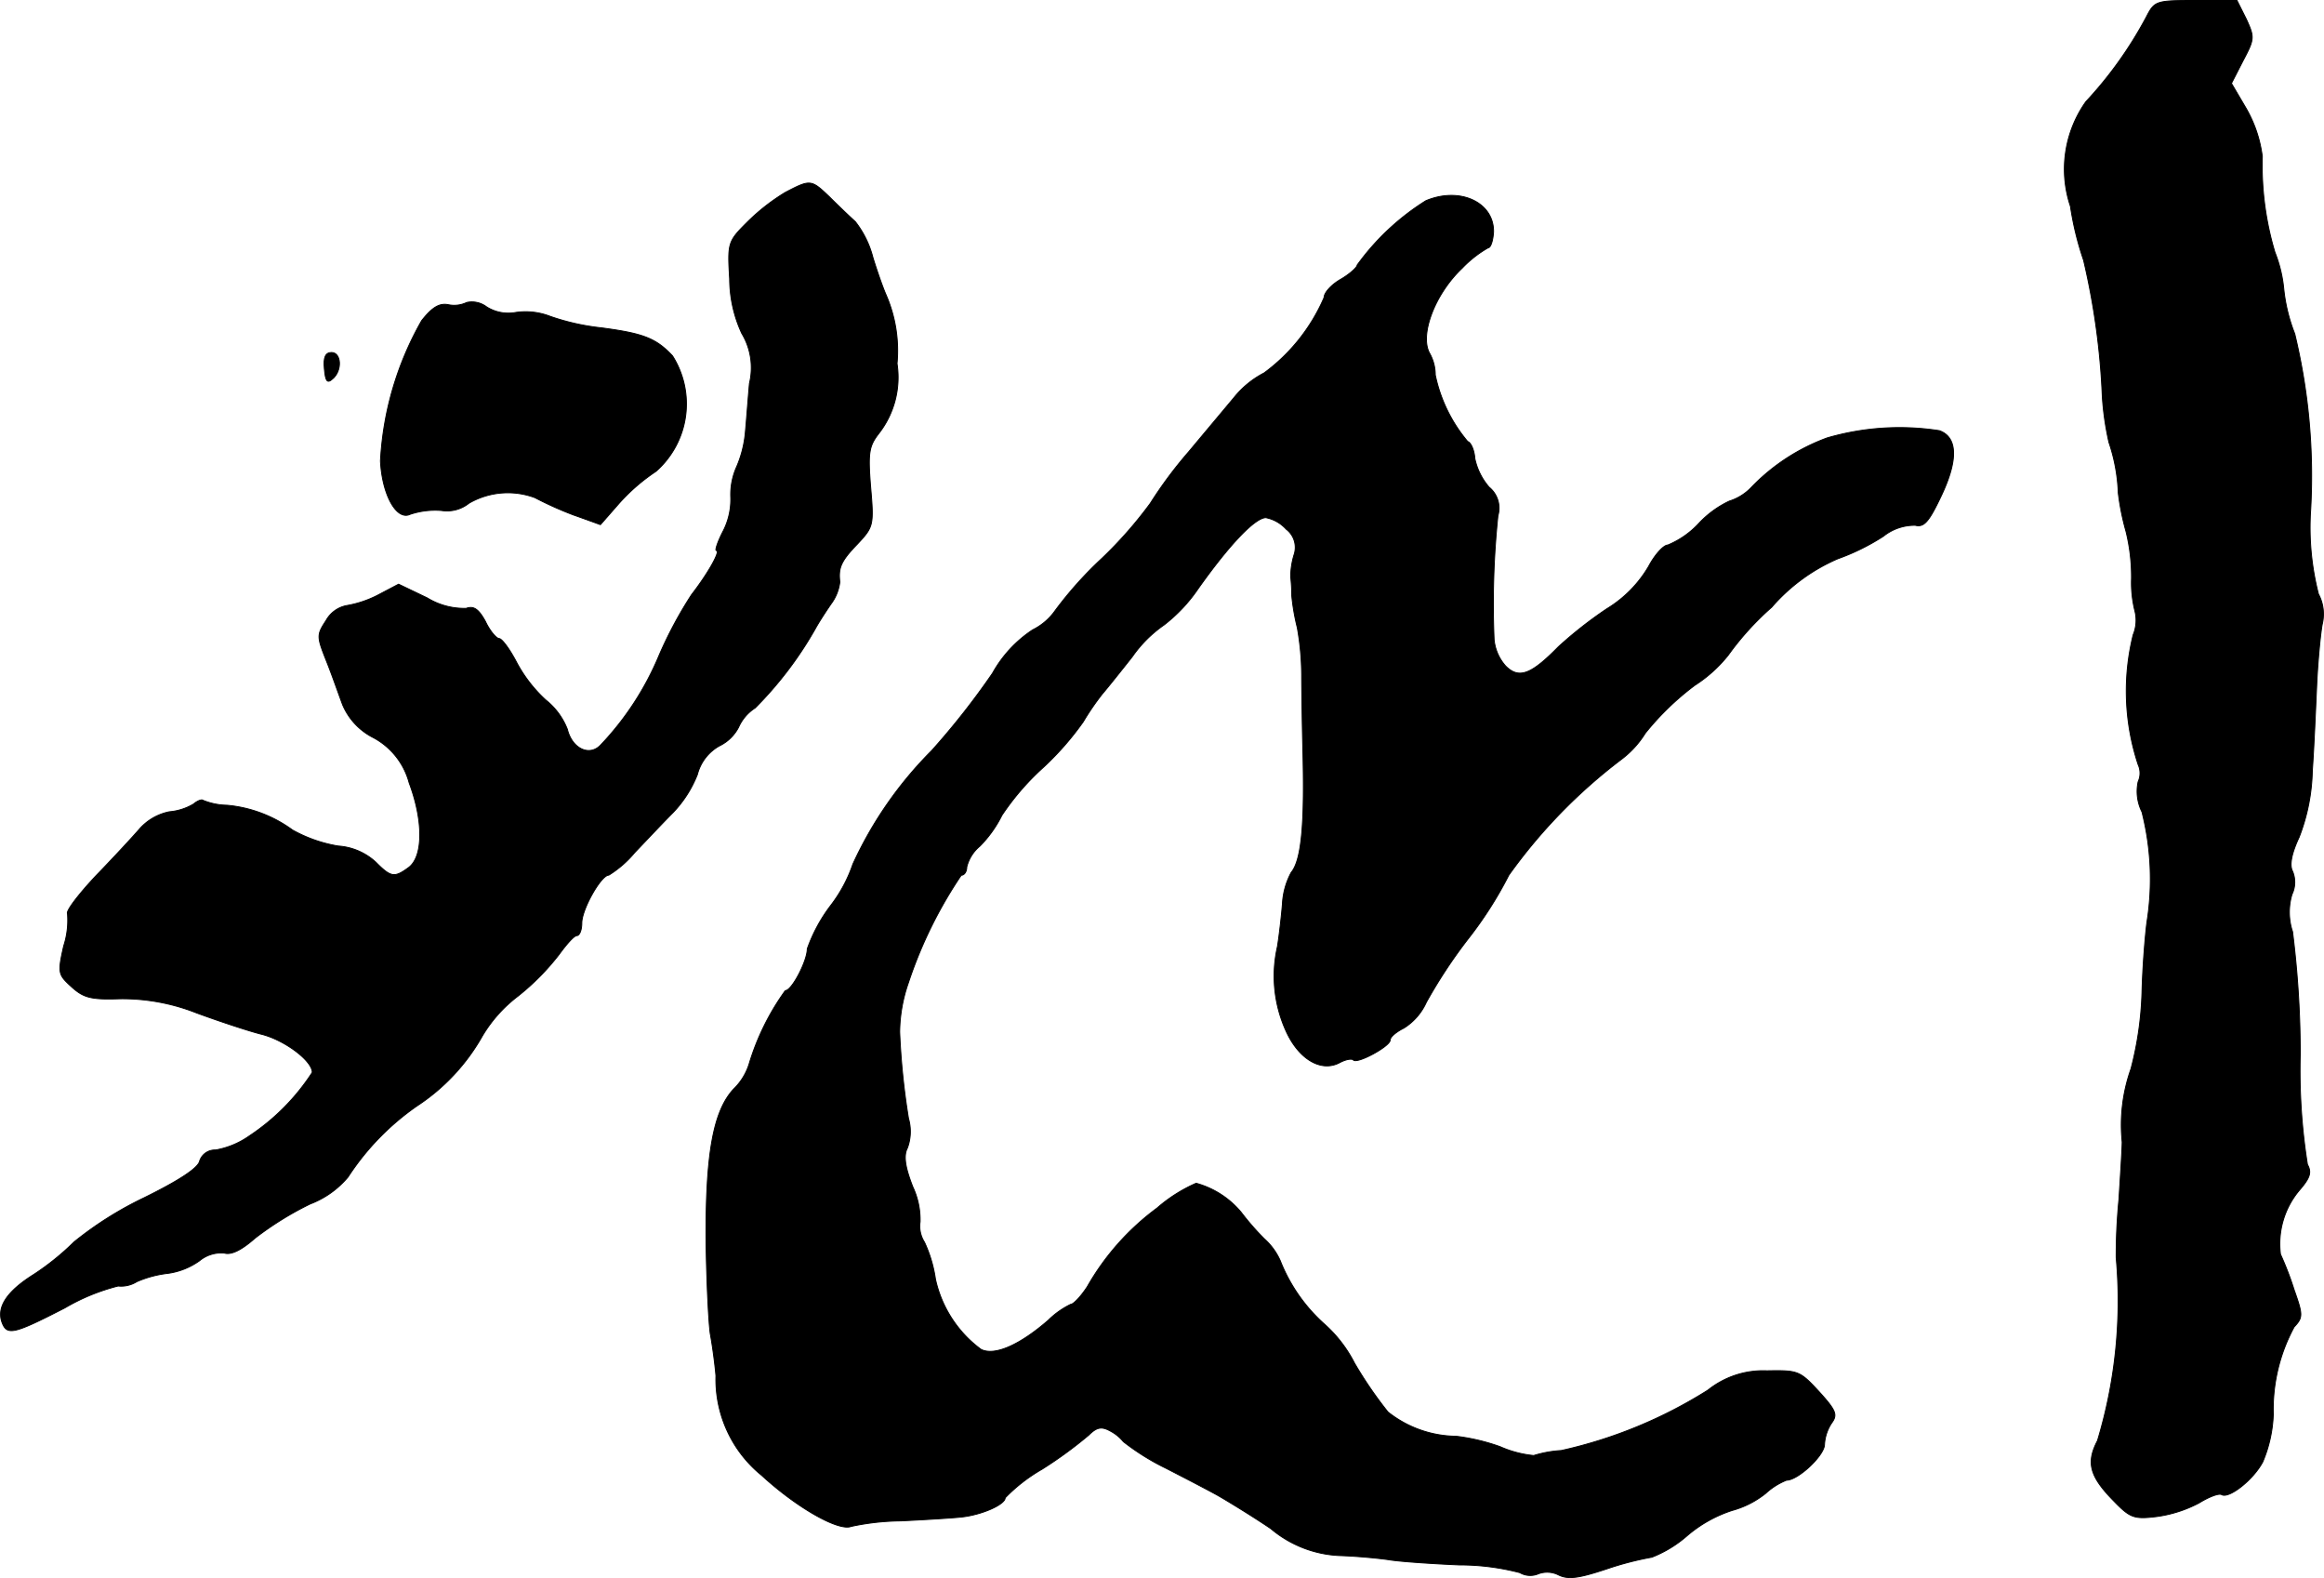
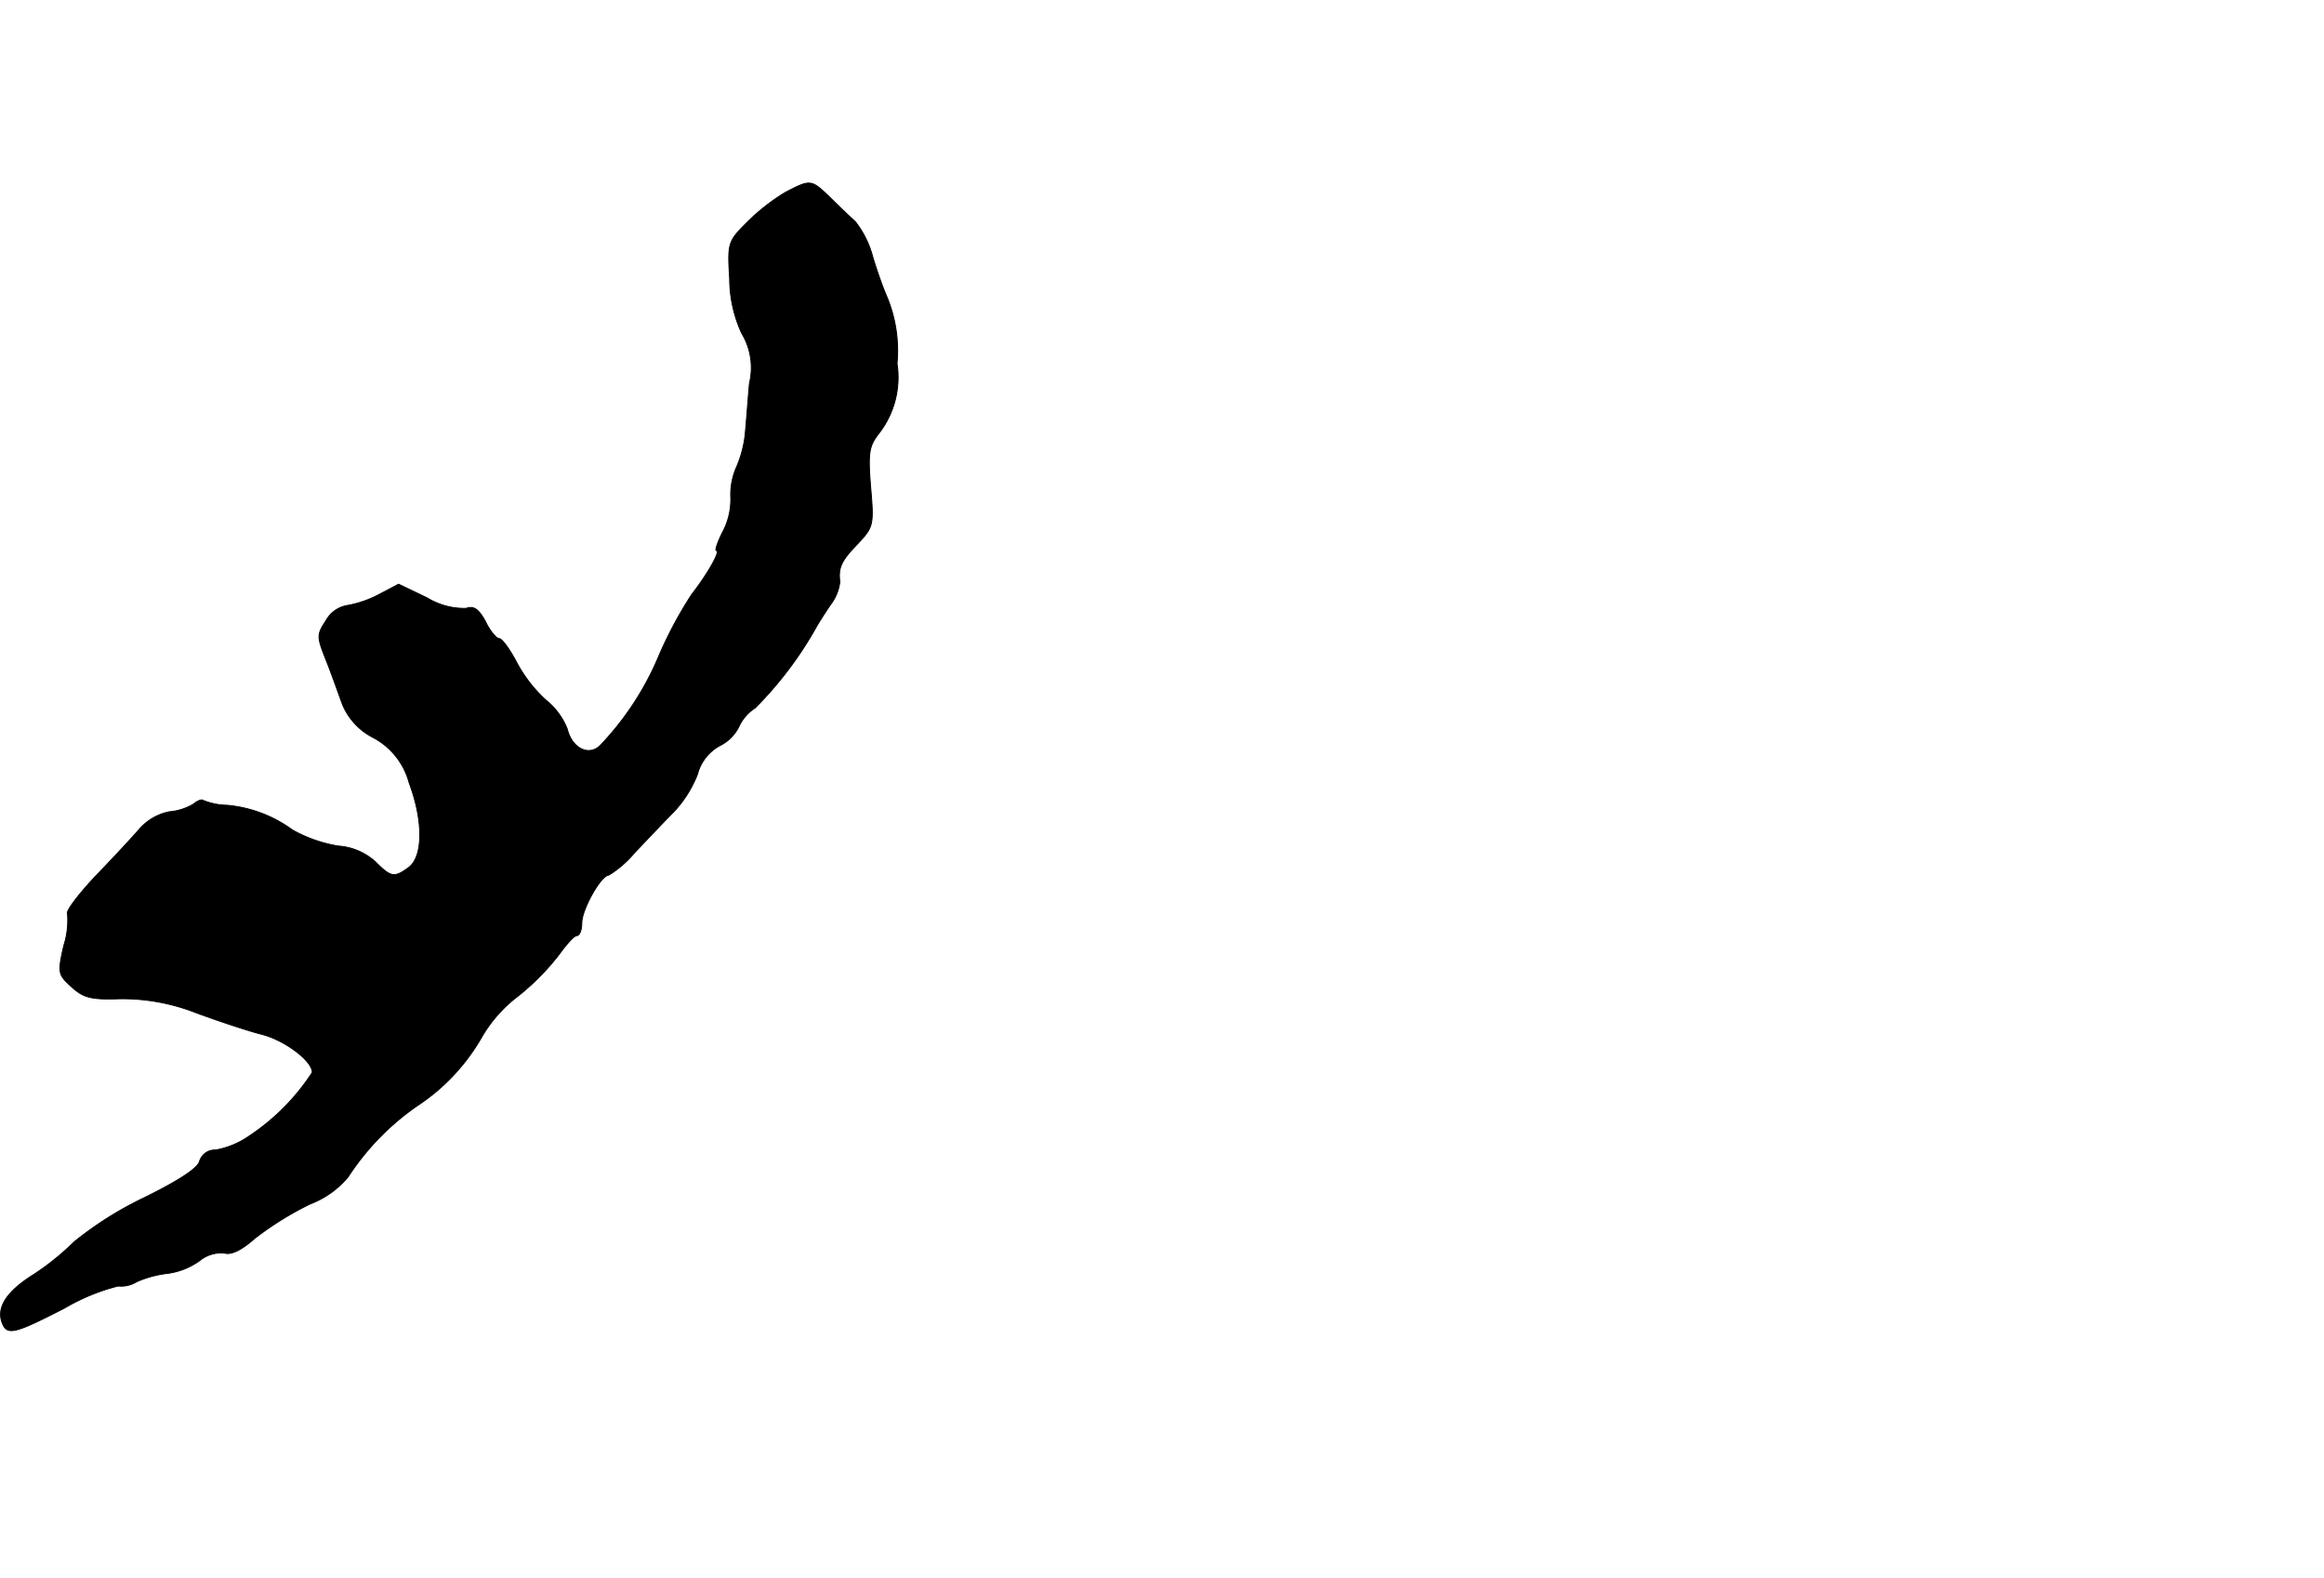
<svg xmlns="http://www.w3.org/2000/svg" version="1.1" width="9.029mm" height="6.129mm" viewBox="0 0 25.594 17.375">
  <defs>
    <style type="text/css">
      .a {
        stroke: #000;
        stroke-linecap: round;
        stroke-linejoin: round;
        stroke-width: 0.01px;
      }
    </style>
  </defs>
-   <path class="a" d="M23.638.187a4.388,4.388,0,0,1-.666.933,1.285,1.285,0,0,0-.17,1.151,3.39,3.39,0,0,0,.145.594,7.927,7.927,0,0,1,.206,1.496,3.196,3.196,0,0,0,.073.509,1.952,1.952,0,0,1,.103.557,2.75,2.75,0,0,0,.085.424,2.08,2.08,0,0,1,.061.521,1.281,1.281,0,0,0,.036.351.42.42,0,0,1-.018.267,2.572,2.572,0,0,0,.055,1.429.226.226,0,0,1,0,.188.504.504,0,0,0,.042.333,3.007,3.007,0,0,1,.055,1.211c-.018.133-.048.485-.055.787a3.735,3.735,0,0,1-.121.83,1.844,1.844,0,0,0-.097.806c0,.067-.018.351-.036.636a6.347,6.347,0,0,0-.03.636,5.319,5.319,0,0,1-.206,2.017c-.127.242-.085.394.176.66.182.188.224.206.472.176a1.397,1.397,0,0,0,.472-.151c.109-.067.218-.109.248-.091.079.048.351-.164.454-.363a1.474,1.474,0,0,0,.115-.521,1.907,1.907,0,0,1,.23-.963c.097-.103.097-.133,0-.406a3.454,3.454,0,0,0-.151-.394.916.916,0,0,1,.212-.709c.115-.133.133-.194.085-.279A6.608,6.608,0,0,1,25.334,11.61a10.785,10.785,0,0,0-.085-1.351.681.681,0,0,1-.006-.412.31.31,0,0,0,.006-.254c-.036-.067-.012-.194.073-.376a2.147,2.147,0,0,0,.145-.733c.018-.248.036-.672.048-.939s.042-.569.061-.672a.469.469,0,0,0-.042-.333,2.959,2.959,0,0,1-.085-.933,6.67,6.67,0,0,0-.176-1.932,1.865,1.865,0,0,1-.121-.497,1.476,1.476,0,0,0-.097-.4,3.324,3.324,0,0,1-.139-1.054,1.42,1.42,0,0,0-.176-.527l-.164-.279.127-.248C24.831.429,24.831.411,24.74.211L24.637.005h-.454C23.741.005,23.729.011,23.638.187Z" />
  <path class="a" d="M8.647,2.119a2.264,2.264,0,0,0-.424.333c-.206.206-.212.224-.188.618a1.441,1.441,0,0,0,.133.6.734.734,0,0,1,.085.551c-.018.2-.036.454-.048.569a1.241,1.241,0,0,1-.091.345.745.745,0,0,0-.067.333.767.767,0,0,1-.091.394c-.055.109-.085.2-.067.2.048,0-.085.242-.273.485a4.509,4.509,0,0,0-.357.666,3.236,3.236,0,0,1-.642.987c-.121.133-.315.048-.369-.17a.765.765,0,0,0-.236-.321,1.55,1.55,0,0,1-.327-.424c-.073-.139-.158-.254-.188-.254s-.103-.085-.151-.188c-.073-.133-.127-.176-.212-.145a.783.783,0,0,1-.43-.115l-.315-.151-.23.121a1.185,1.185,0,0,1-.345.115.33.33,0,0,0-.224.164c-.103.157-.103.176,0,.436.061.151.139.376.182.491a.719.719,0,0,0,.339.363.796.796,0,0,1,.394.497c.157.418.157.812-.006.933-.157.115-.194.109-.363-.061a.679.679,0,0,0-.412-.176,1.556,1.556,0,0,1-.503-.176,1.441,1.441,0,0,0-.721-.273.738.738,0,0,1-.267-.055c-.012-.012-.061.006-.103.042a.625.625,0,0,1-.267.085.595.595,0,0,0-.321.182c-.073.085-.291.321-.485.521-.188.2-.333.388-.315.418a.913.913,0,0,1-.042.357c-.067.297-.061.315.085.448.133.121.212.145.539.133a2.232,2.232,0,0,1,.842.157c.248.091.575.2.721.236.254.067.551.291.551.418a2.412,2.412,0,0,1-.69.697.922.922,0,0,1-.376.157.176.176,0,0,0-.176.127c-.024.079-.242.218-.612.4a3.911,3.911,0,0,0-.769.485,2.85,2.85,0,0,1-.442.357c-.291.182-.406.351-.357.515.055.164.121.151.697-.145A2.258,2.258,0,0,1,1.3,14.16a.325.325,0,0,0,.206-.048,1.196,1.196,0,0,1,.339-.091.781.781,0,0,0,.351-.139.377.377,0,0,1,.273-.085c.079.024.194-.036.339-.164a3.521,3.521,0,0,1,.606-.376,1.016,1.016,0,0,0,.418-.297,2.834,2.834,0,0,1,.757-.781,2.229,2.229,0,0,0,.721-.769,1.532,1.532,0,0,1,.394-.442,2.675,2.675,0,0,0,.454-.46c.079-.109.164-.206.194-.206s.055-.061.055-.139c0-.151.212-.527.297-.527a1.173,1.173,0,0,0,.285-.248c.133-.139.321-.339.424-.442a1.289,1.289,0,0,0,.267-.418.505.505,0,0,1,.242-.315.465.465,0,0,0,.212-.206.489.489,0,0,1,.182-.212,4.079,4.079,0,0,0,.666-.878c.03-.055.103-.17.17-.267a.505.505,0,0,0,.097-.242c-.018-.157.012-.23.194-.418.176-.188.182-.206.145-.63-.03-.376-.018-.448.091-.588a1.004,1.004,0,0,0,.2-.769,1.542,1.542,0,0,0-.121-.757c-.03-.067-.097-.254-.145-.412a1.072,1.072,0,0,0-.194-.394c-.061-.055-.188-.176-.285-.273C8.932,1.974,8.925,1.974,8.647,2.119Z" />
-   <path class="a" d="M15.703,2.21a2.699,2.699,0,0,0-.757.709c0,.024-.079.097-.182.157-.097.055-.182.145-.182.2a2.032,2.032,0,0,1-.66.83,1.034,1.034,0,0,0-.333.273c-.091.109-.315.376-.497.594a4.704,4.704,0,0,0-.424.569,4.612,4.612,0,0,1-.533.606,4.199,4.199,0,0,0-.515.575.661.661,0,0,1-.248.212,1.373,1.373,0,0,0-.442.478,8.39,8.39,0,0,1-.672.854,4.302,4.302,0,0,0-.866,1.248,1.582,1.582,0,0,1-.248.46,1.752,1.752,0,0,0-.254.472c0,.133-.17.46-.242.46a2.713,2.713,0,0,0-.4.812.659.659,0,0,1-.17.273c-.224.242-.309.715-.303,1.672.006.466.03.927.048,1.03.018.097.048.303.061.454a1.362,1.362,0,0,0,.503,1.096c.388.357.848.618.987.563a2.732,2.732,0,0,1,.545-.061c.248-.012.551-.03.666-.042.23-.024.485-.139.485-.212a1.835,1.835,0,0,1,.406-.315,4.64,4.64,0,0,0,.515-.376c.085-.085.139-.097.23-.048a.471.471,0,0,1,.151.121,2.602,2.602,0,0,0,.466.291c.236.121.503.26.588.309s.345.206.569.357a1.259,1.259,0,0,0,.757.297c.188.006.442.03.557.048s.46.042.763.055a2.618,2.618,0,0,1,.666.085.228.228,0,0,0,.206.012.278.278,0,0,1,.218.012c.109.055.23.036.539-.067a3.41,3.41,0,0,1,.491-.127,1.316,1.316,0,0,0,.388-.236,1.454,1.454,0,0,1,.497-.279,1.018,1.018,0,0,0,.369-.188.745.745,0,0,1,.23-.145c.127,0,.418-.273.418-.394a.477.477,0,0,1,.079-.236c.067-.091.048-.139-.139-.345-.212-.23-.23-.236-.575-.23a.972.972,0,0,0-.648.212,5.092,5.092,0,0,1-1.617.666,1.275,1.275,0,0,0-.303.055,1.198,1.198,0,0,1-.369-.097,2.21,2.21,0,0,0-.485-.115,1.231,1.231,0,0,1-.751-.267,4.49,4.49,0,0,1-.369-.539,1.467,1.467,0,0,0-.339-.436,1.841,1.841,0,0,1-.478-.69.709.709,0,0,0-.176-.242,2.871,2.871,0,0,1-.254-.291.984.984,0,0,0-.497-.321,1.68,1.68,0,0,0-.43.273,2.79,2.79,0,0,0-.769.866c-.067.103-.151.194-.182.194a.932.932,0,0,0-.248.176c-.315.273-.588.394-.739.321a1.307,1.307,0,0,1-.503-.775,1.456,1.456,0,0,0-.121-.406.327.327,0,0,1-.048-.224.854.854,0,0,0-.079-.382c-.091-.23-.103-.351-.061-.43a.52.52,0,0,0,.012-.327,8.042,8.042,0,0,1-.097-.951,1.701,1.701,0,0,1,.097-.545,4.821,4.821,0,0,1,.581-1.181c.036,0,.061-.042.061-.091a.435.435,0,0,1,.145-.23,1.312,1.312,0,0,0,.242-.339,2.803,2.803,0,0,1,.436-.509,3.212,3.212,0,0,0,.46-.521,2.829,2.829,0,0,1,.212-.309c.042-.048.188-.23.327-.406a1.405,1.405,0,0,1,.351-.351,1.739,1.739,0,0,0,.376-.4c.357-.503.63-.781.745-.781a.409.409,0,0,1,.224.127.252.252,0,0,1,.085.285.854.854,0,0,0-.036.236,1.913,1.913,0,0,1,.012.212,2.379,2.379,0,0,0,.061.351,3.037,3.037,0,0,1,.048.515c0,.164.006.521.012.787.024.848-.012,1.254-.127,1.393a.818.818,0,0,0-.097.351c-.012.139-.036.351-.055.466a1.461,1.461,0,0,0,.091.921c.139.315.388.466.594.357.067-.036.133-.048.151-.03.042.048.406-.151.406-.218,0-.036.067-.091.151-.133a.651.651,0,0,0,.248-.285,5.552,5.552,0,0,1,.454-.69,4.286,4.286,0,0,0,.454-.709,5.904,5.904,0,0,1,1.236-1.272,1.059,1.059,0,0,0,.267-.291,3.016,3.016,0,0,1,.545-.527,1.518,1.518,0,0,0,.369-.333,3.141,3.141,0,0,1,.478-.527,2.019,2.019,0,0,1,.727-.533,2.43,2.43,0,0,0,.503-.248.55.55,0,0,1,.351-.121c.097.024.151-.036.291-.333.182-.388.176-.636-.024-.709a2.851,2.851,0,0,0-1.236.079,2.215,2.215,0,0,0-.836.545.568.568,0,0,1-.242.151,1.105,1.105,0,0,0-.333.242.979.979,0,0,1-.345.242c-.048,0-.145.109-.212.236a1.336,1.336,0,0,1-.46.466,4.568,4.568,0,0,0-.533.418c-.303.309-.436.357-.581.212a.509.509,0,0,1-.127-.291,9.407,9.407,0,0,1,.042-1.363.297.297,0,0,0-.097-.315.704.704,0,0,1-.157-.315c-.006-.091-.042-.176-.079-.188a1.664,1.664,0,0,1-.357-.733.486.486,0,0,0-.061-.236c-.115-.2.055-.654.357-.939a1.252,1.252,0,0,1,.285-.224c.03,0,.055-.079.061-.176C16.454,2.228,16.079,2.052,15.703,2.21Z" />
-   <path class="a" d="M5.14,3.33a.32.32,0,0,1-.206.024c-.097-.018-.176.03-.291.176A3.488,3.488,0,0,0,4.189,5.075c.018.369.176.66.327.588a.87.87,0,0,1,.345-.042A.387.387,0,0,0,5.164,5.541.854.854,0,0,1,5.891,5.48a3.874,3.874,0,0,0,.418.188l.303.109.212-.242a2.112,2.112,0,0,1,.4-.345.99.99,0,0,0,.182-1.272c-.182-.194-.321-.248-.787-.309a2.526,2.526,0,0,1-.563-.127.745.745,0,0,0-.376-.042.45.45,0,0,1-.321-.061A.268.268,0,0,0,5.14,3.33Z" />
-   <path class="a" d="M3.571,4.057c.012.139.03.17.091.115.109-.091.097-.291-.012-.291C3.583,3.881,3.559,3.936,3.571,4.057Z" />
</svg>